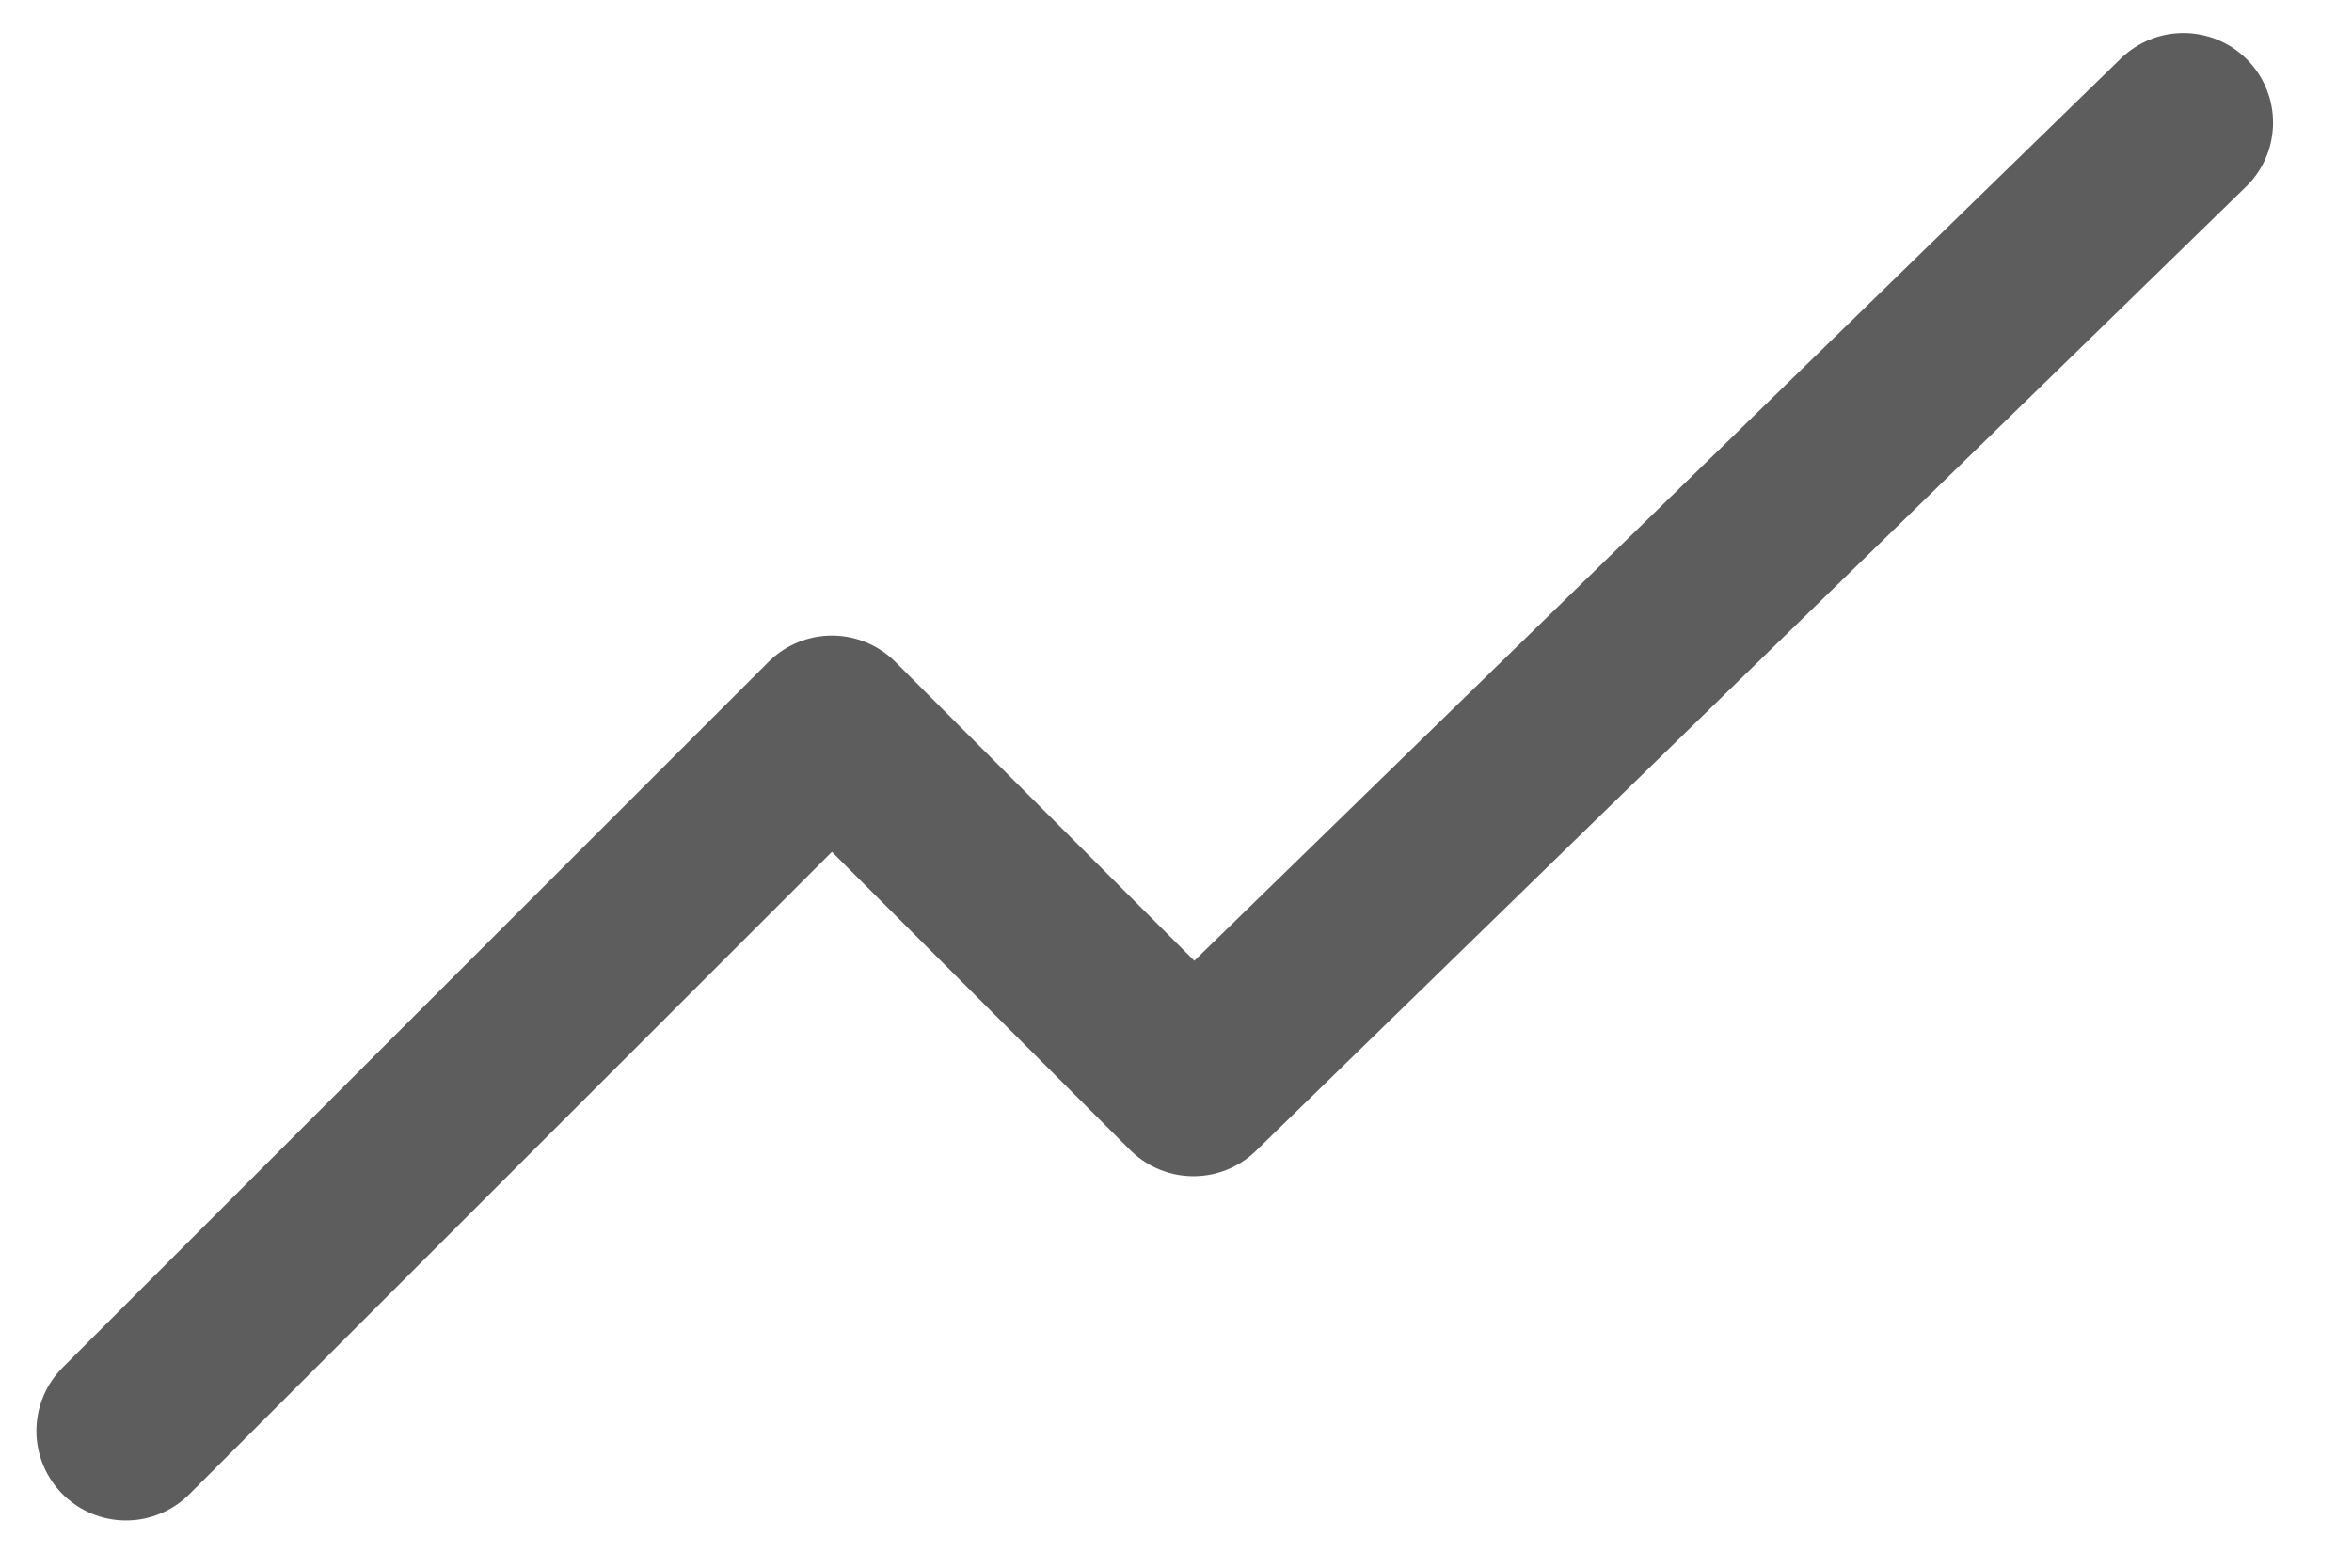
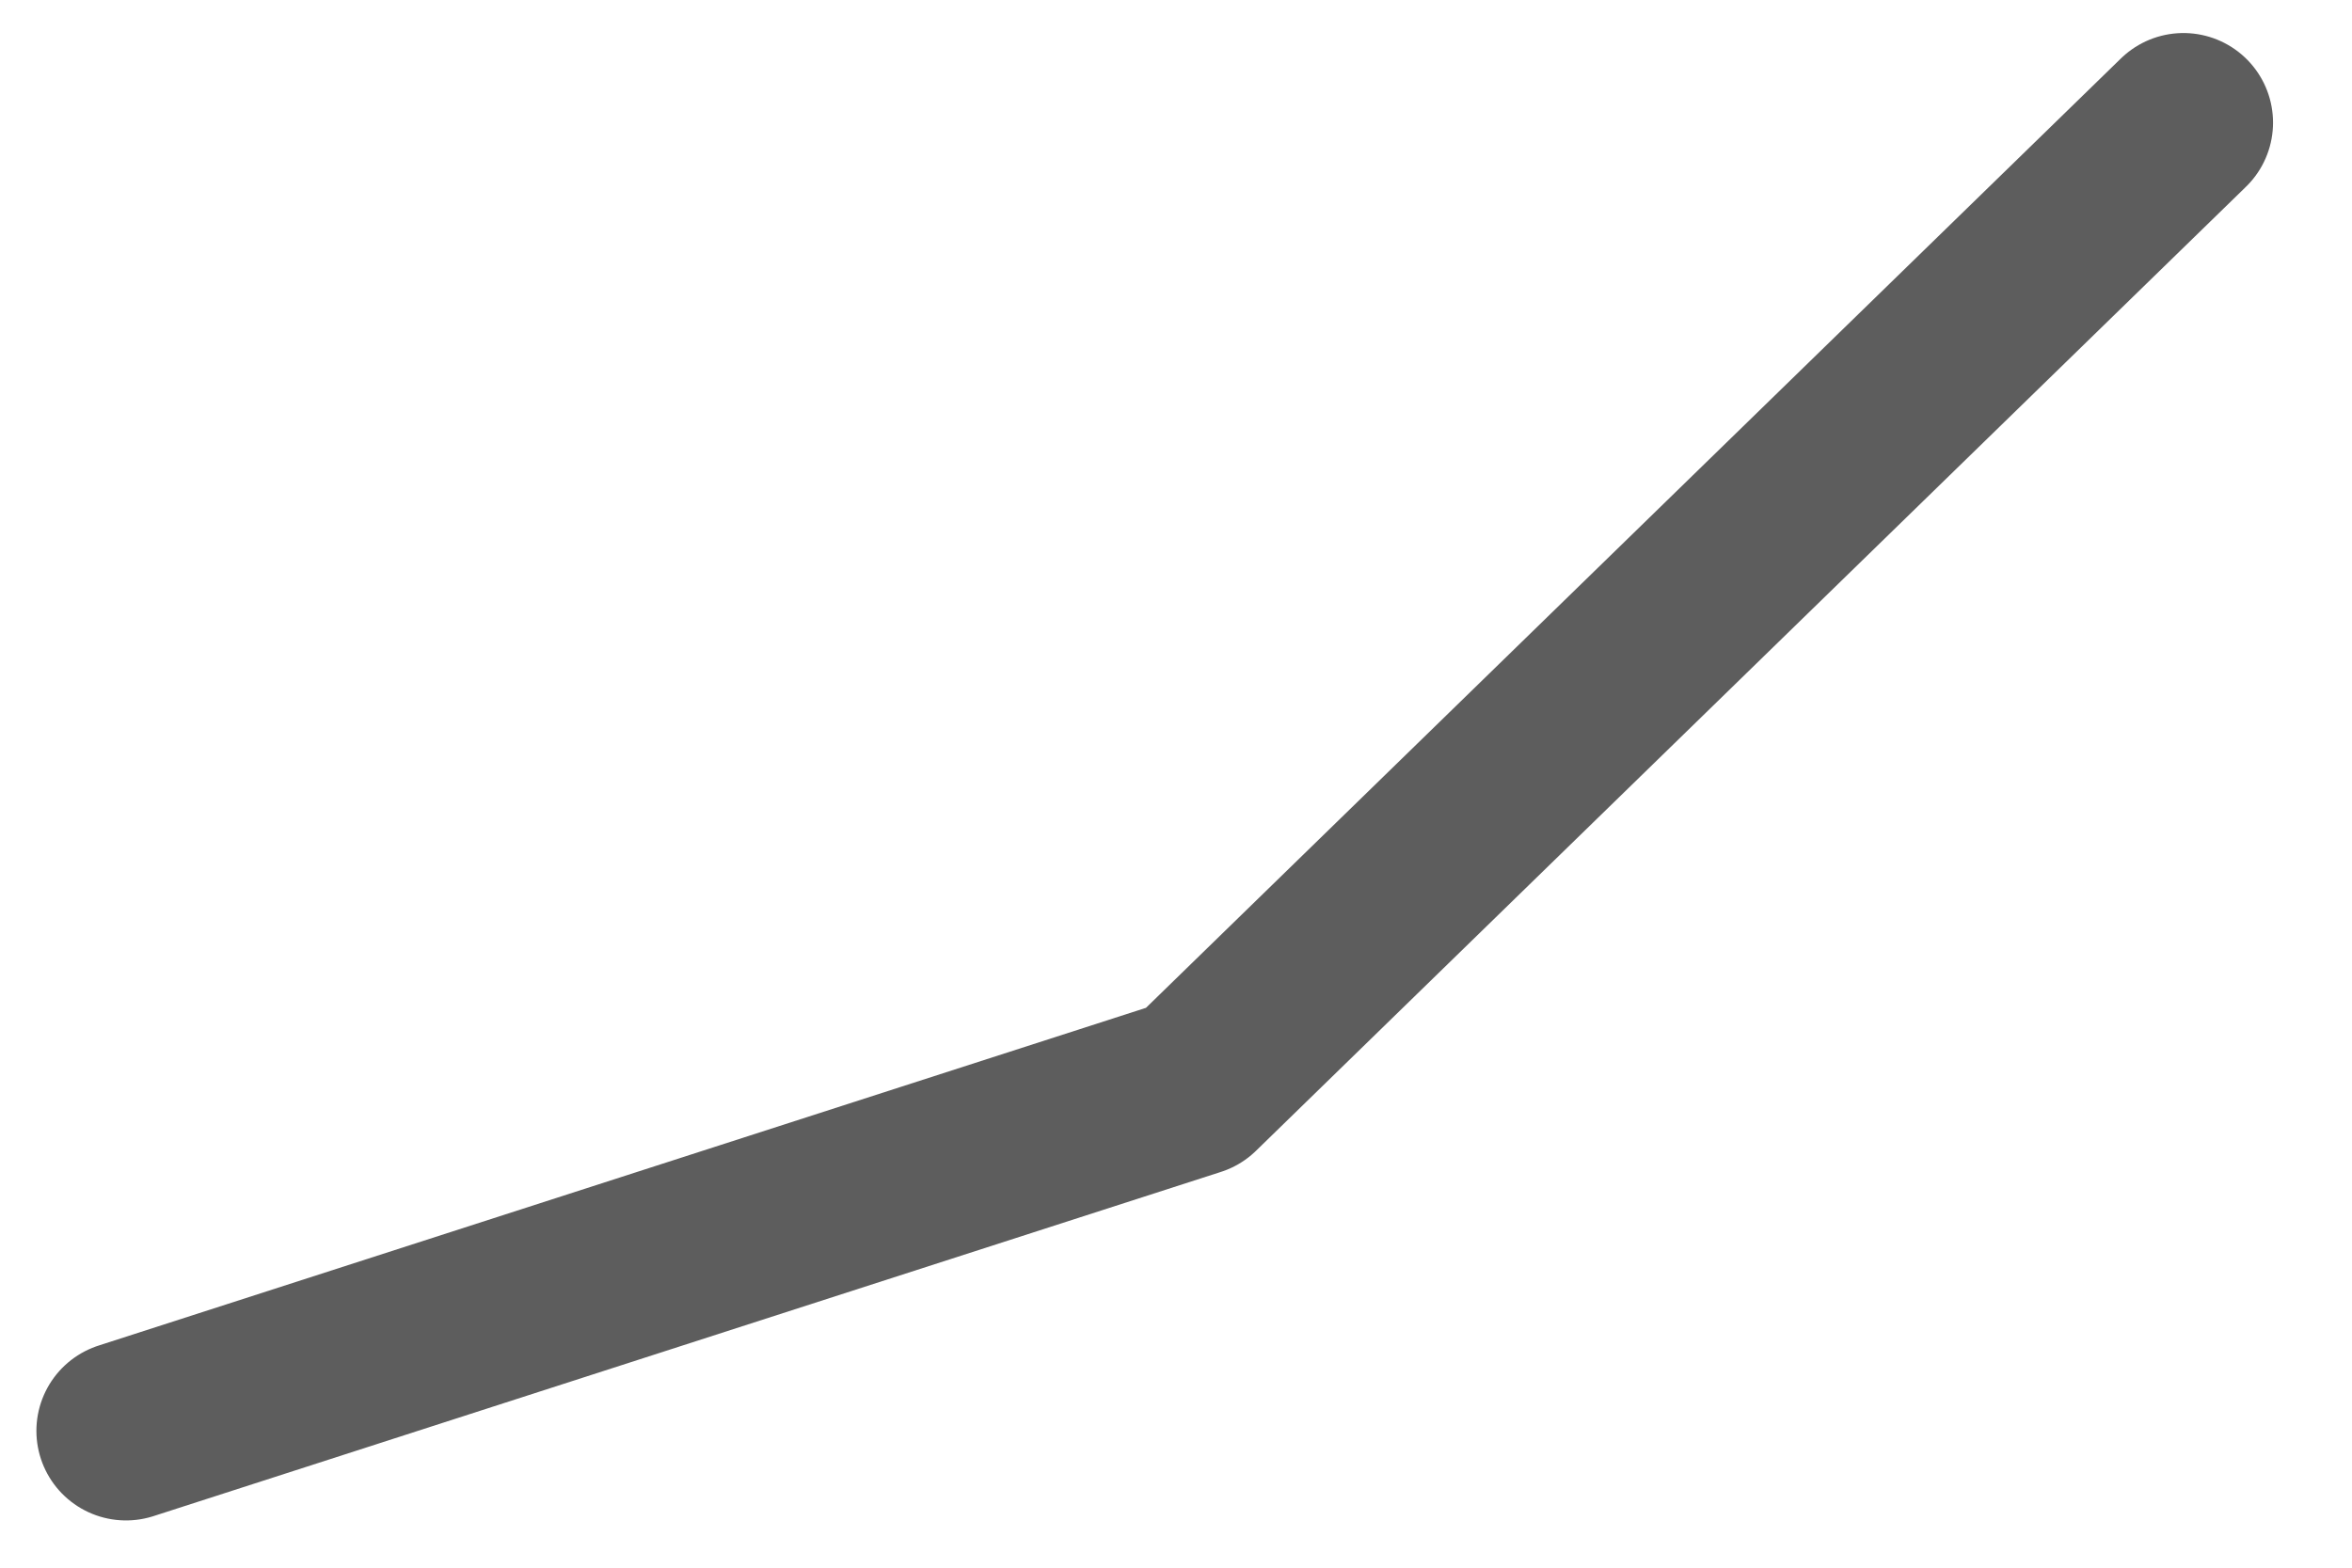
<svg xmlns="http://www.w3.org/2000/svg" width="21" height="14" viewBox="0 0 21 14" fill="none">
-   <path d="M1.125 12.778L7.428 6.476L10.656 9.704L19.495 1.095" stroke="#5D5D5D" stroke-width="1.6" stroke-linecap="round" stroke-linejoin="round" />
+   <path d="M1.125 12.778L10.656 9.704L19.495 1.095" stroke="#5D5D5D" stroke-width="1.6" stroke-linecap="round" stroke-linejoin="round" />
</svg>